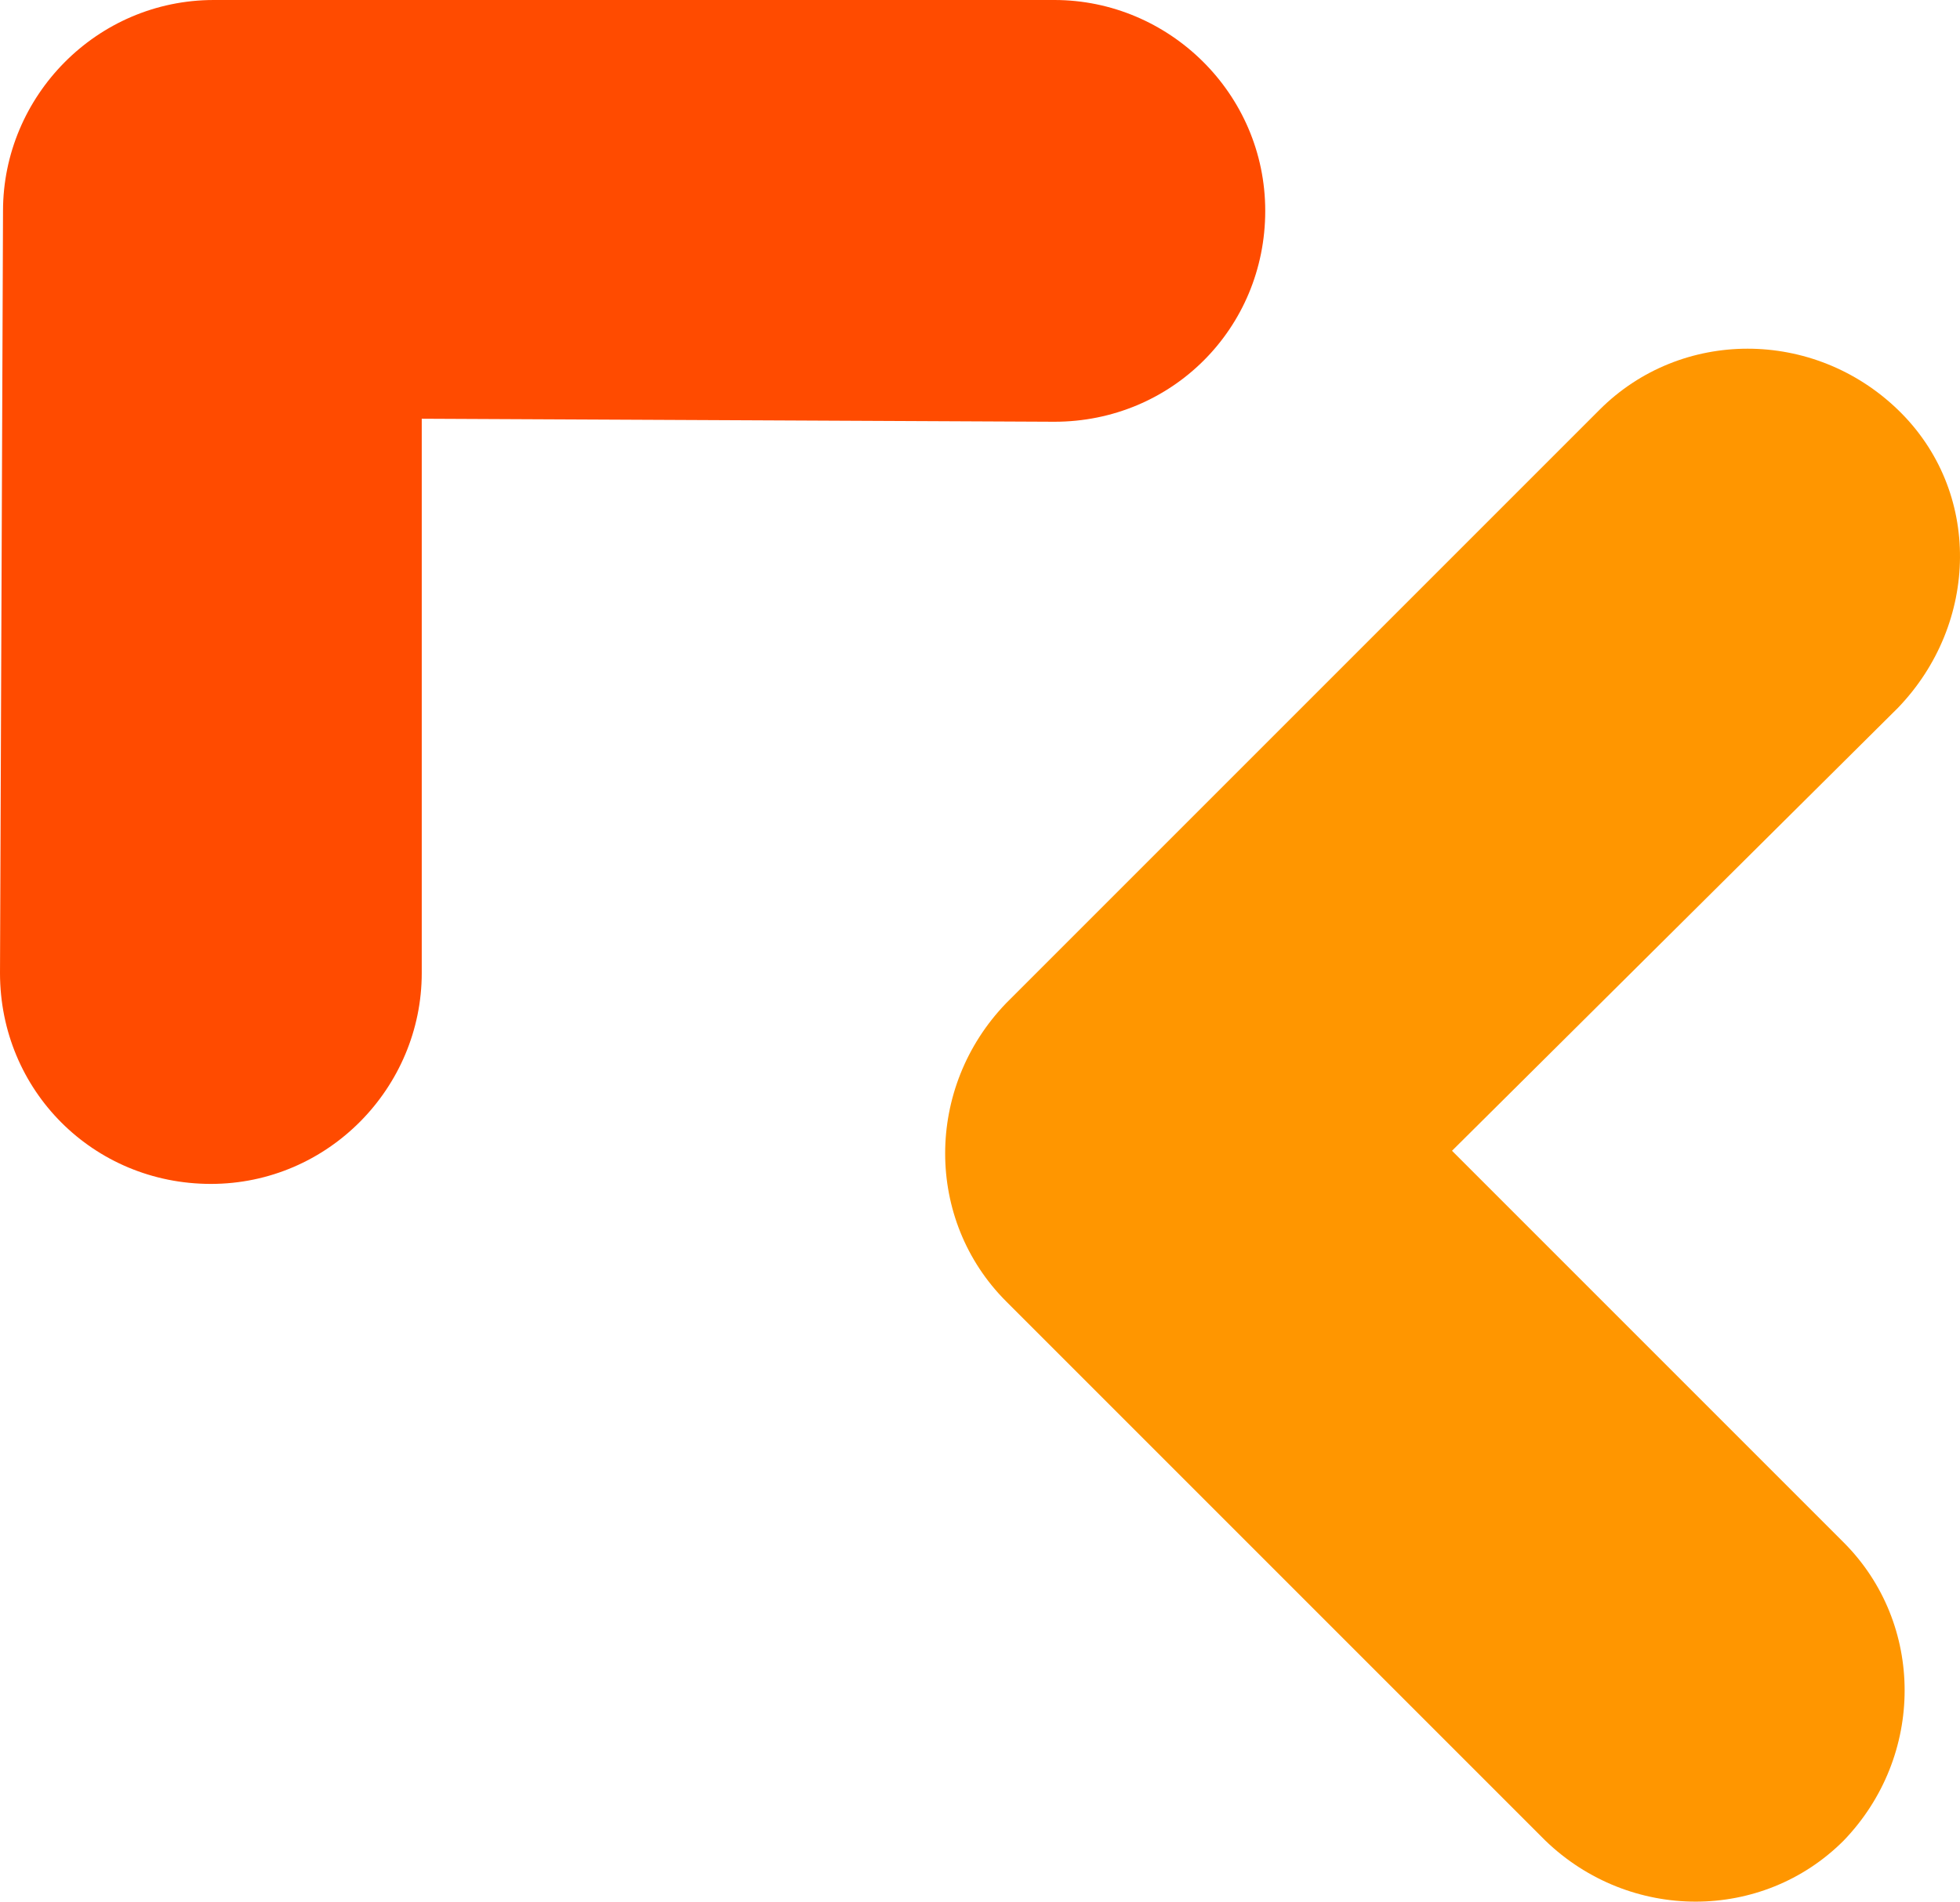
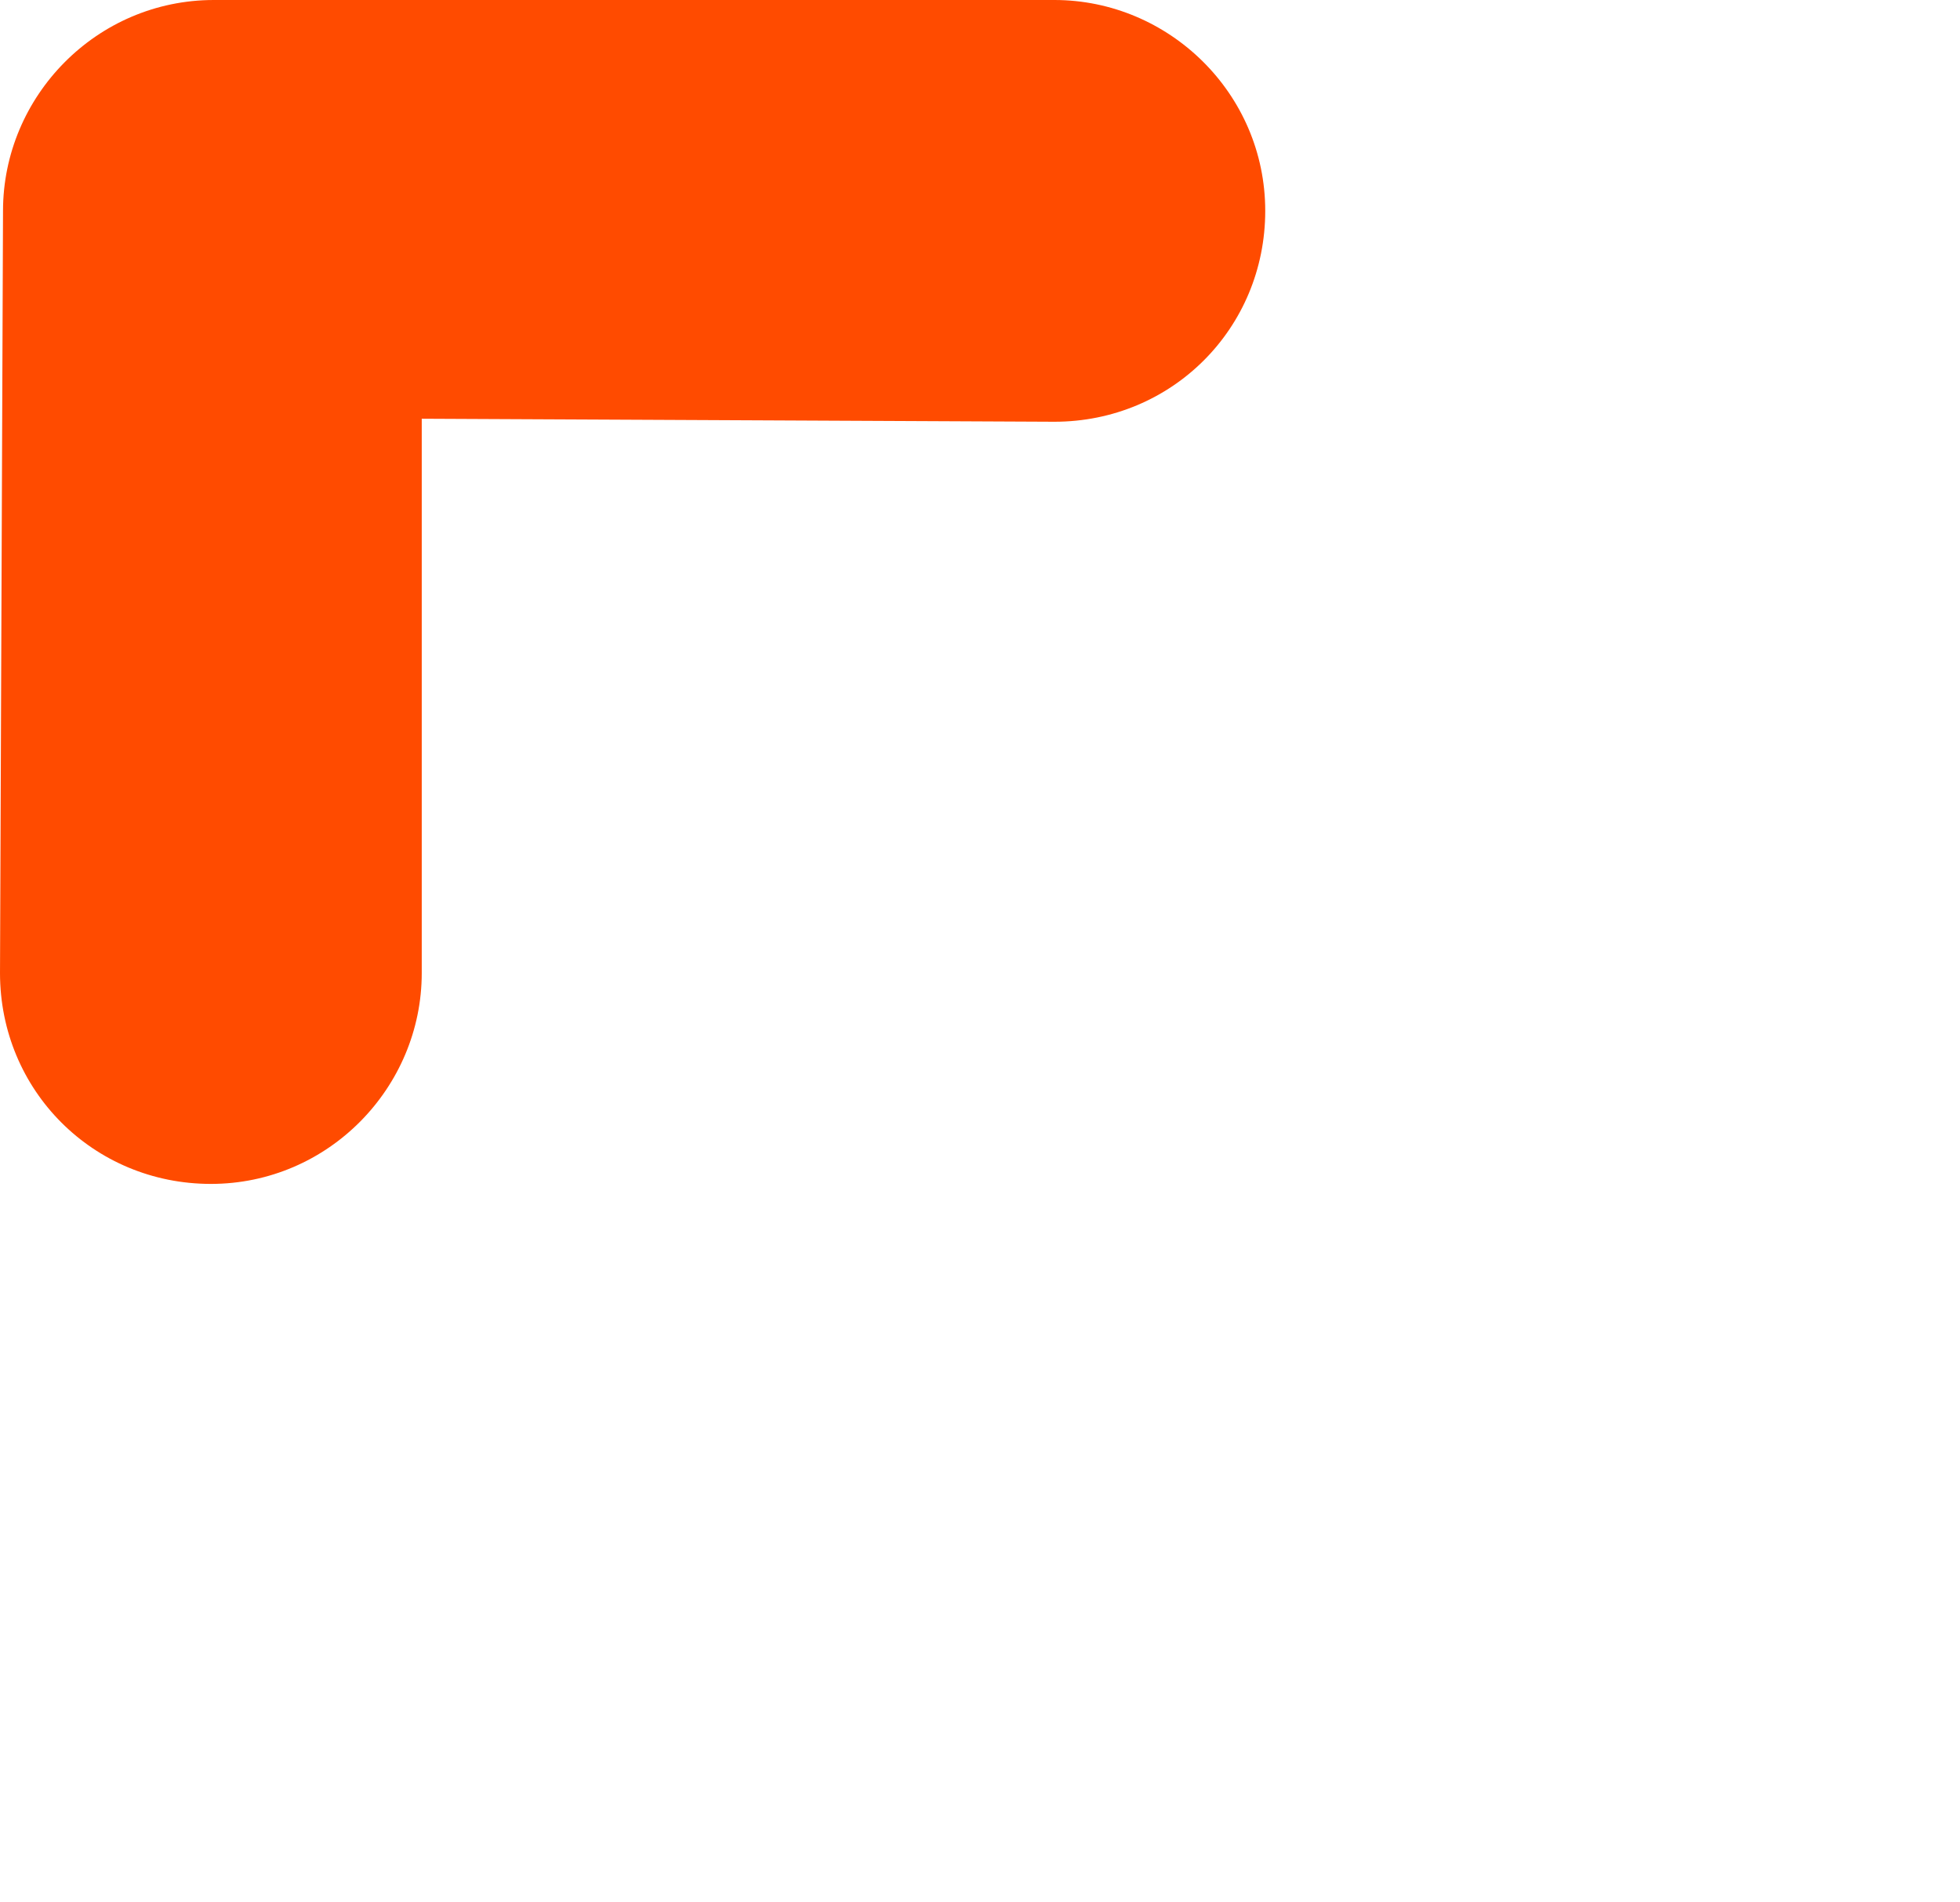
<svg xmlns="http://www.w3.org/2000/svg" id="Layer_2" viewBox="0 0 65.063 63.125">
  <defs>
    <style>.cls-1{fill:#ff4b00;}.cls-2{fill:#ff9600;}</style>
  </defs>
  <g id="Lager_1">
    <g>
-       <path class="cls-2" d="M48.2,38.2l13,13c2.7,2.7,2.7,7.1,0,9.9-2.7,2.7-7.1,2.7-9.9,0l-17.9-17.9c-2.7-2.7-2.7-7.1,0-9.9L53.1,13.6c2.7-2.7,7.1-2.7,9.9,0,2.8,2.7,2.7,7.1,0,9.9l-14.8,14.7Z" />
      <path class="cls-1" d="M14,13.9v18.4c0,3.8-3.1,7-7,7s-7-3.1-7-7L.1,7C.1,3.2,3.2,0,7.1,0h27.9c3.8,0,7,3.1,7,7s-3.1,7-7,7l-21-.1Z" />
    </g>
  </g>
</svg>